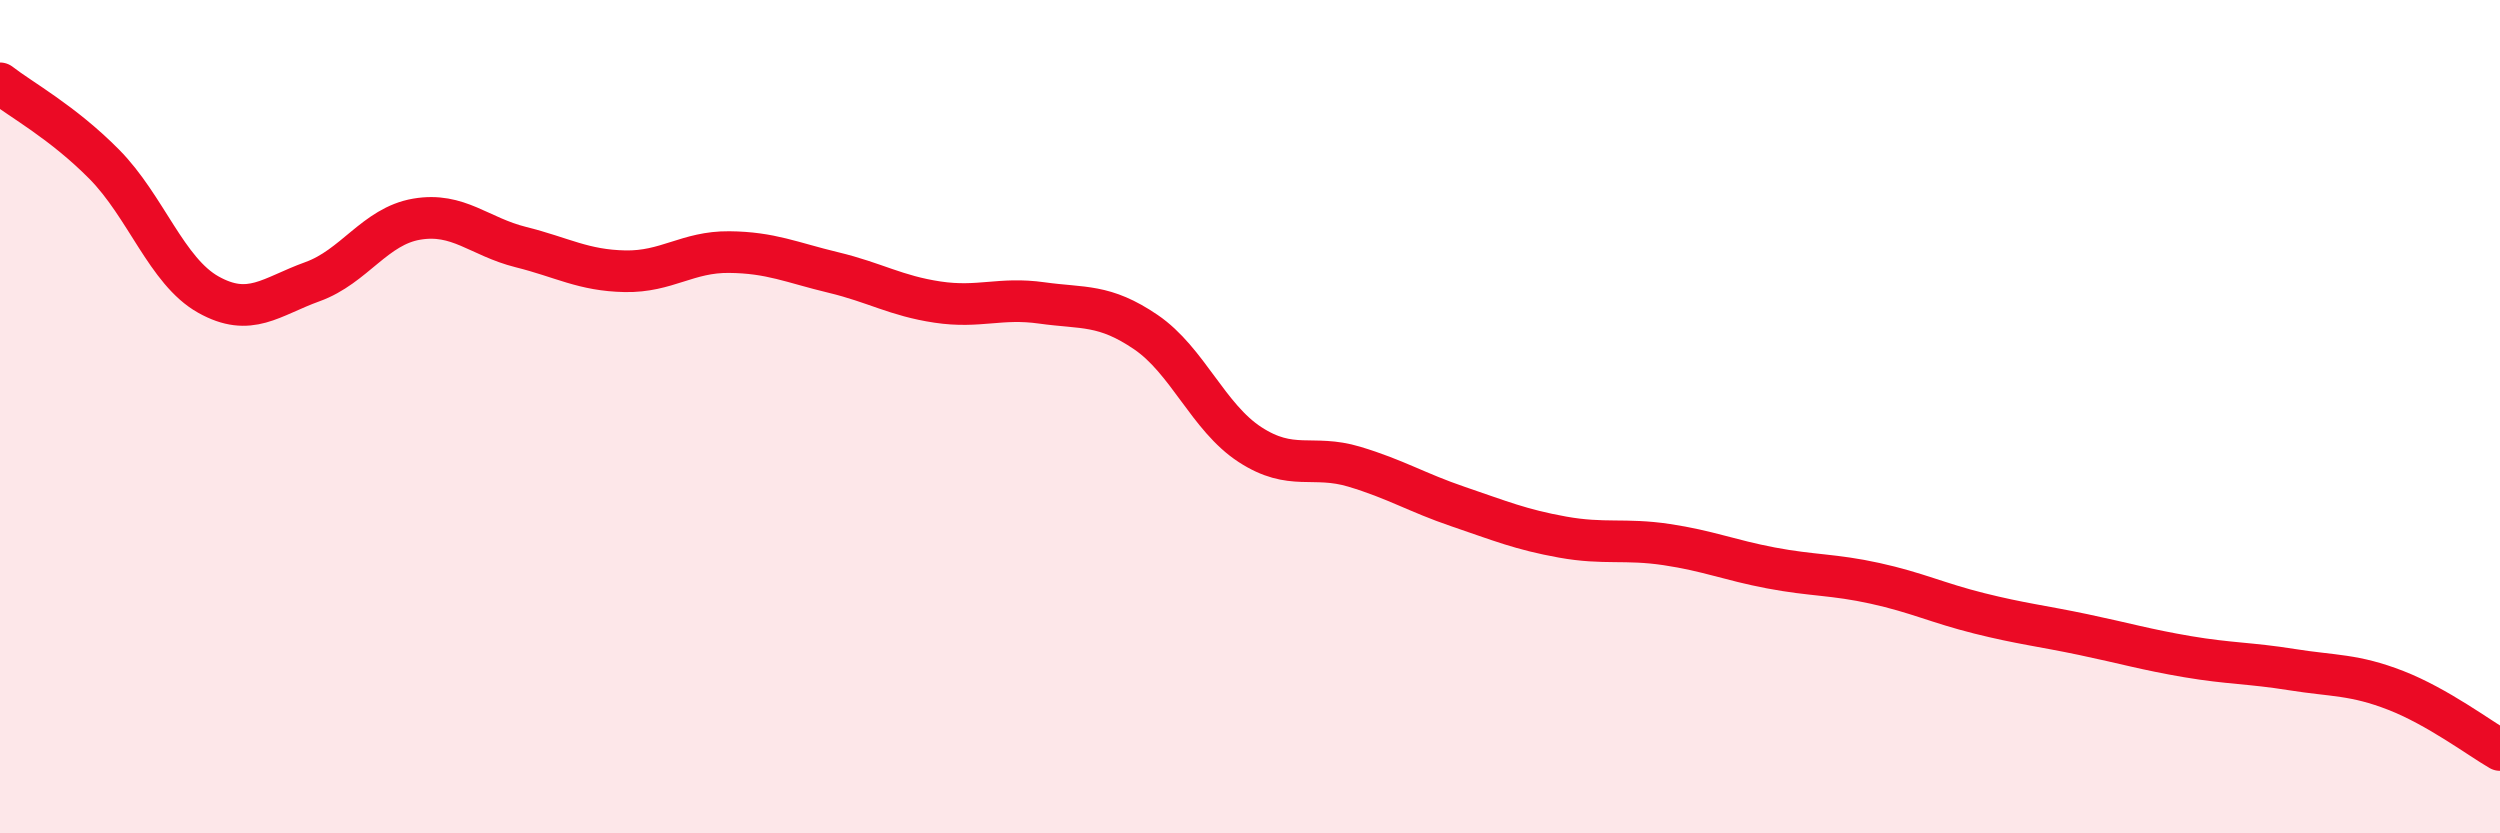
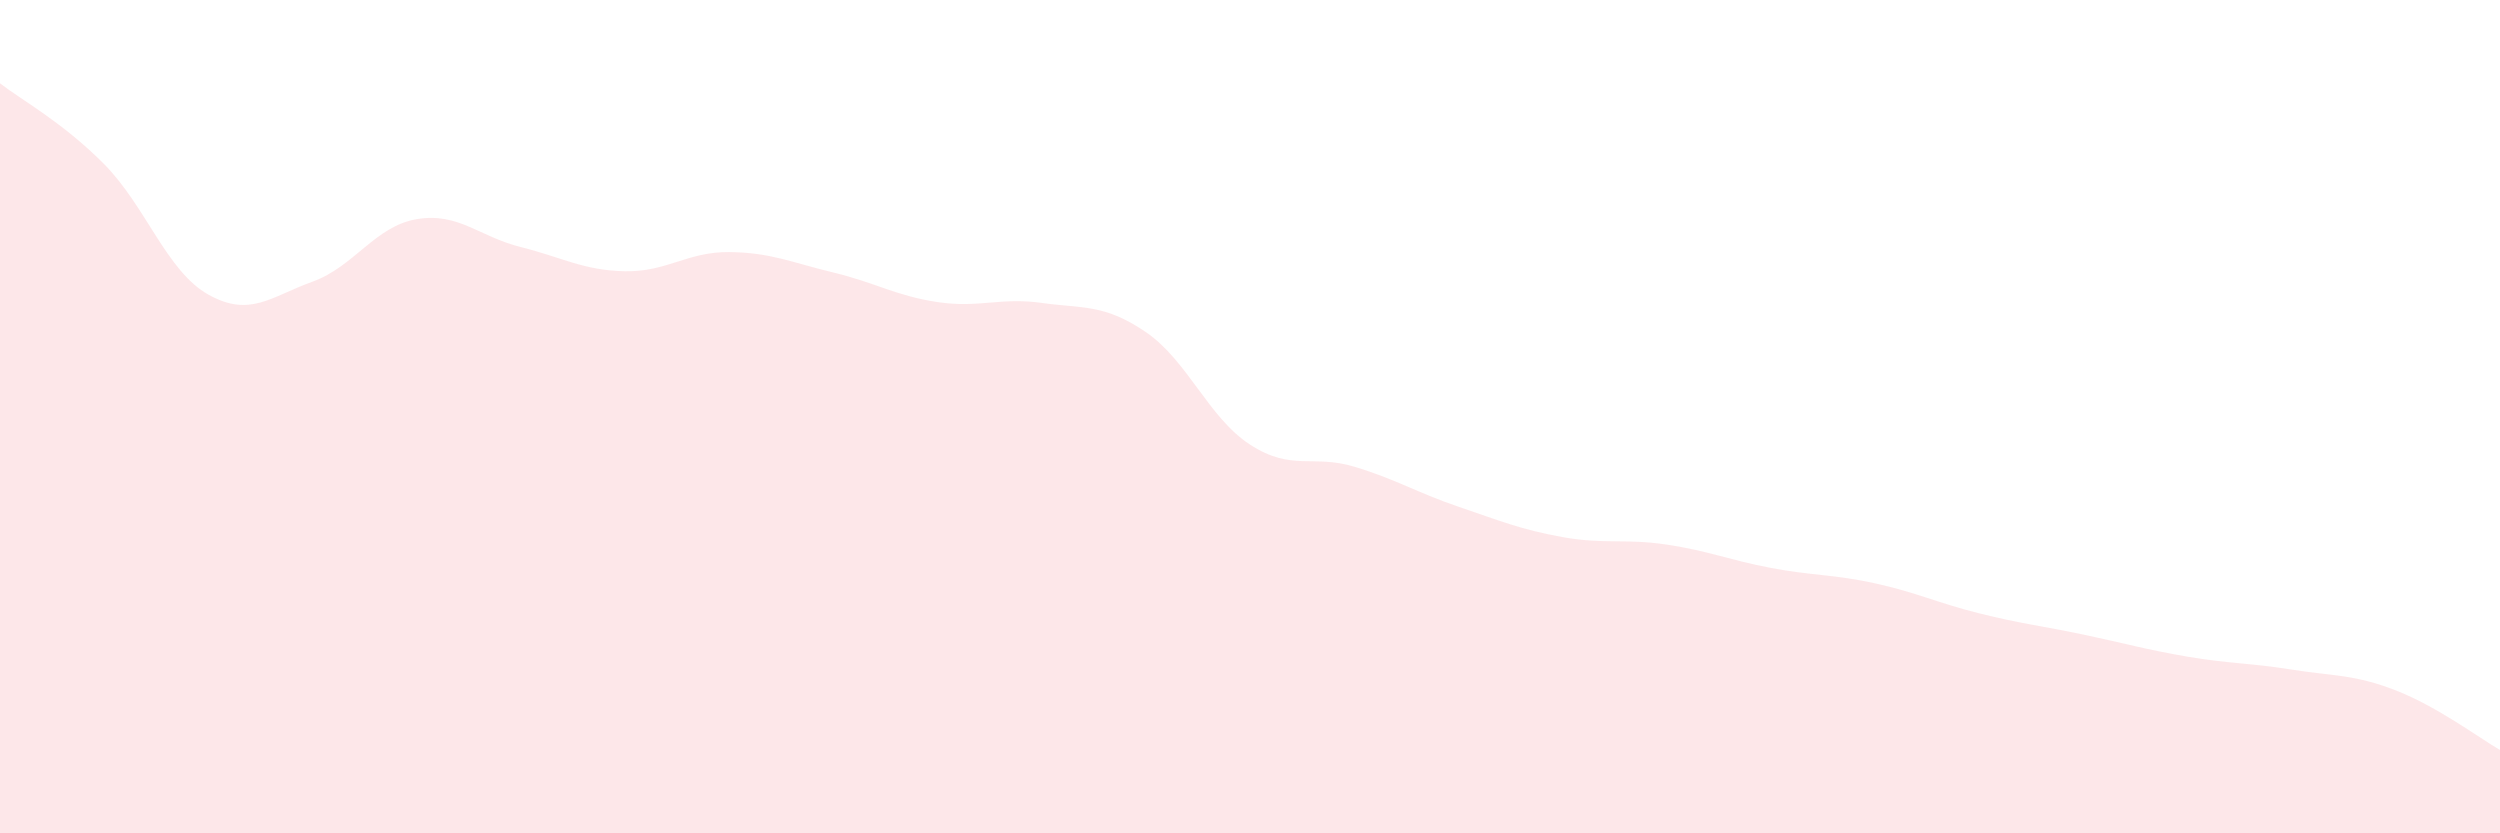
<svg xmlns="http://www.w3.org/2000/svg" width="60" height="20" viewBox="0 0 60 20">
  <path d="M 0,2 C 0.5,2.39 1.5,2.93 2.5,3.94 C 3.5,4.95 4,6.51 5,7.07 C 6,7.63 6.5,7.12 7.5,6.76 C 8.5,6.4 9,5.43 10,5.26 C 11,5.09 11.5,5.68 12.5,5.93 C 13.5,6.18 14,6.49 15,6.51 C 16,6.53 16.5,6.04 17.5,6.05 C 18.5,6.06 19,6.3 20,6.54 C 21,6.78 21.5,7.1 22.5,7.25 C 23.5,7.4 24,7.13 25,7.27 C 26,7.41 26.5,7.29 27.5,7.97 C 28.5,8.65 29,10.02 30,10.67 C 31,11.32 31.5,10.9 32.5,11.2 C 33.5,11.5 34,11.82 35,12.16 C 36,12.5 36.5,12.71 37.5,12.89 C 38.5,13.07 39,12.92 40,13.07 C 41,13.22 41.5,13.44 42.5,13.63 C 43.5,13.82 44,13.78 45,14 C 46,14.22 46.5,14.47 47.5,14.72 C 48.5,14.97 49,15.02 50,15.23 C 51,15.44 51.5,15.59 52.5,15.76 C 53.5,15.93 54,15.91 55,16.07 C 56,16.23 56.5,16.18 57.5,16.57 C 58.5,16.96 59.5,17.71 60,18L60 20L0 20Z" fill="#EB0A25" opacity="0.1" stroke-linecap="round" stroke-linejoin="round" />
-   <path d="M 0,2 C 0.5,2.39 1.5,2.93 2.5,3.94 C 3.5,4.95 4,6.51 5,7.07 C 6,7.63 6.5,7.12 7.5,6.76 C 8.5,6.4 9,5.43 10,5.26 C 11,5.09 11.5,5.68 12.5,5.93 C 13.5,6.18 14,6.49 15,6.51 C 16,6.53 16.5,6.04 17.5,6.05 C 18.5,6.06 19,6.3 20,6.54 C 21,6.78 21.5,7.1 22.5,7.25 C 23.5,7.4 24,7.13 25,7.27 C 26,7.41 26.5,7.29 27.5,7.97 C 28.5,8.65 29,10.02 30,10.67 C 31,11.32 31.5,10.9 32.5,11.2 C 33.5,11.5 34,11.82 35,12.16 C 36,12.5 36.5,12.71 37.5,12.89 C 38.5,13.07 39,12.92 40,13.07 C 41,13.22 41.5,13.44 42.5,13.63 C 43.5,13.82 44,13.78 45,14 C 46,14.22 46.5,14.47 47.5,14.72 C 48.5,14.97 49,15.02 50,15.23 C 51,15.44 51.5,15.59 52.5,15.76 C 53.5,15.93 54,15.91 55,16.07 C 56,16.23 56.5,16.18 57.5,16.57 C 58.5,16.96 59.5,17.71 60,18" stroke="#EB0A25" stroke-width="1" fill="none" stroke-linecap="round" stroke-linejoin="round" />
</svg>